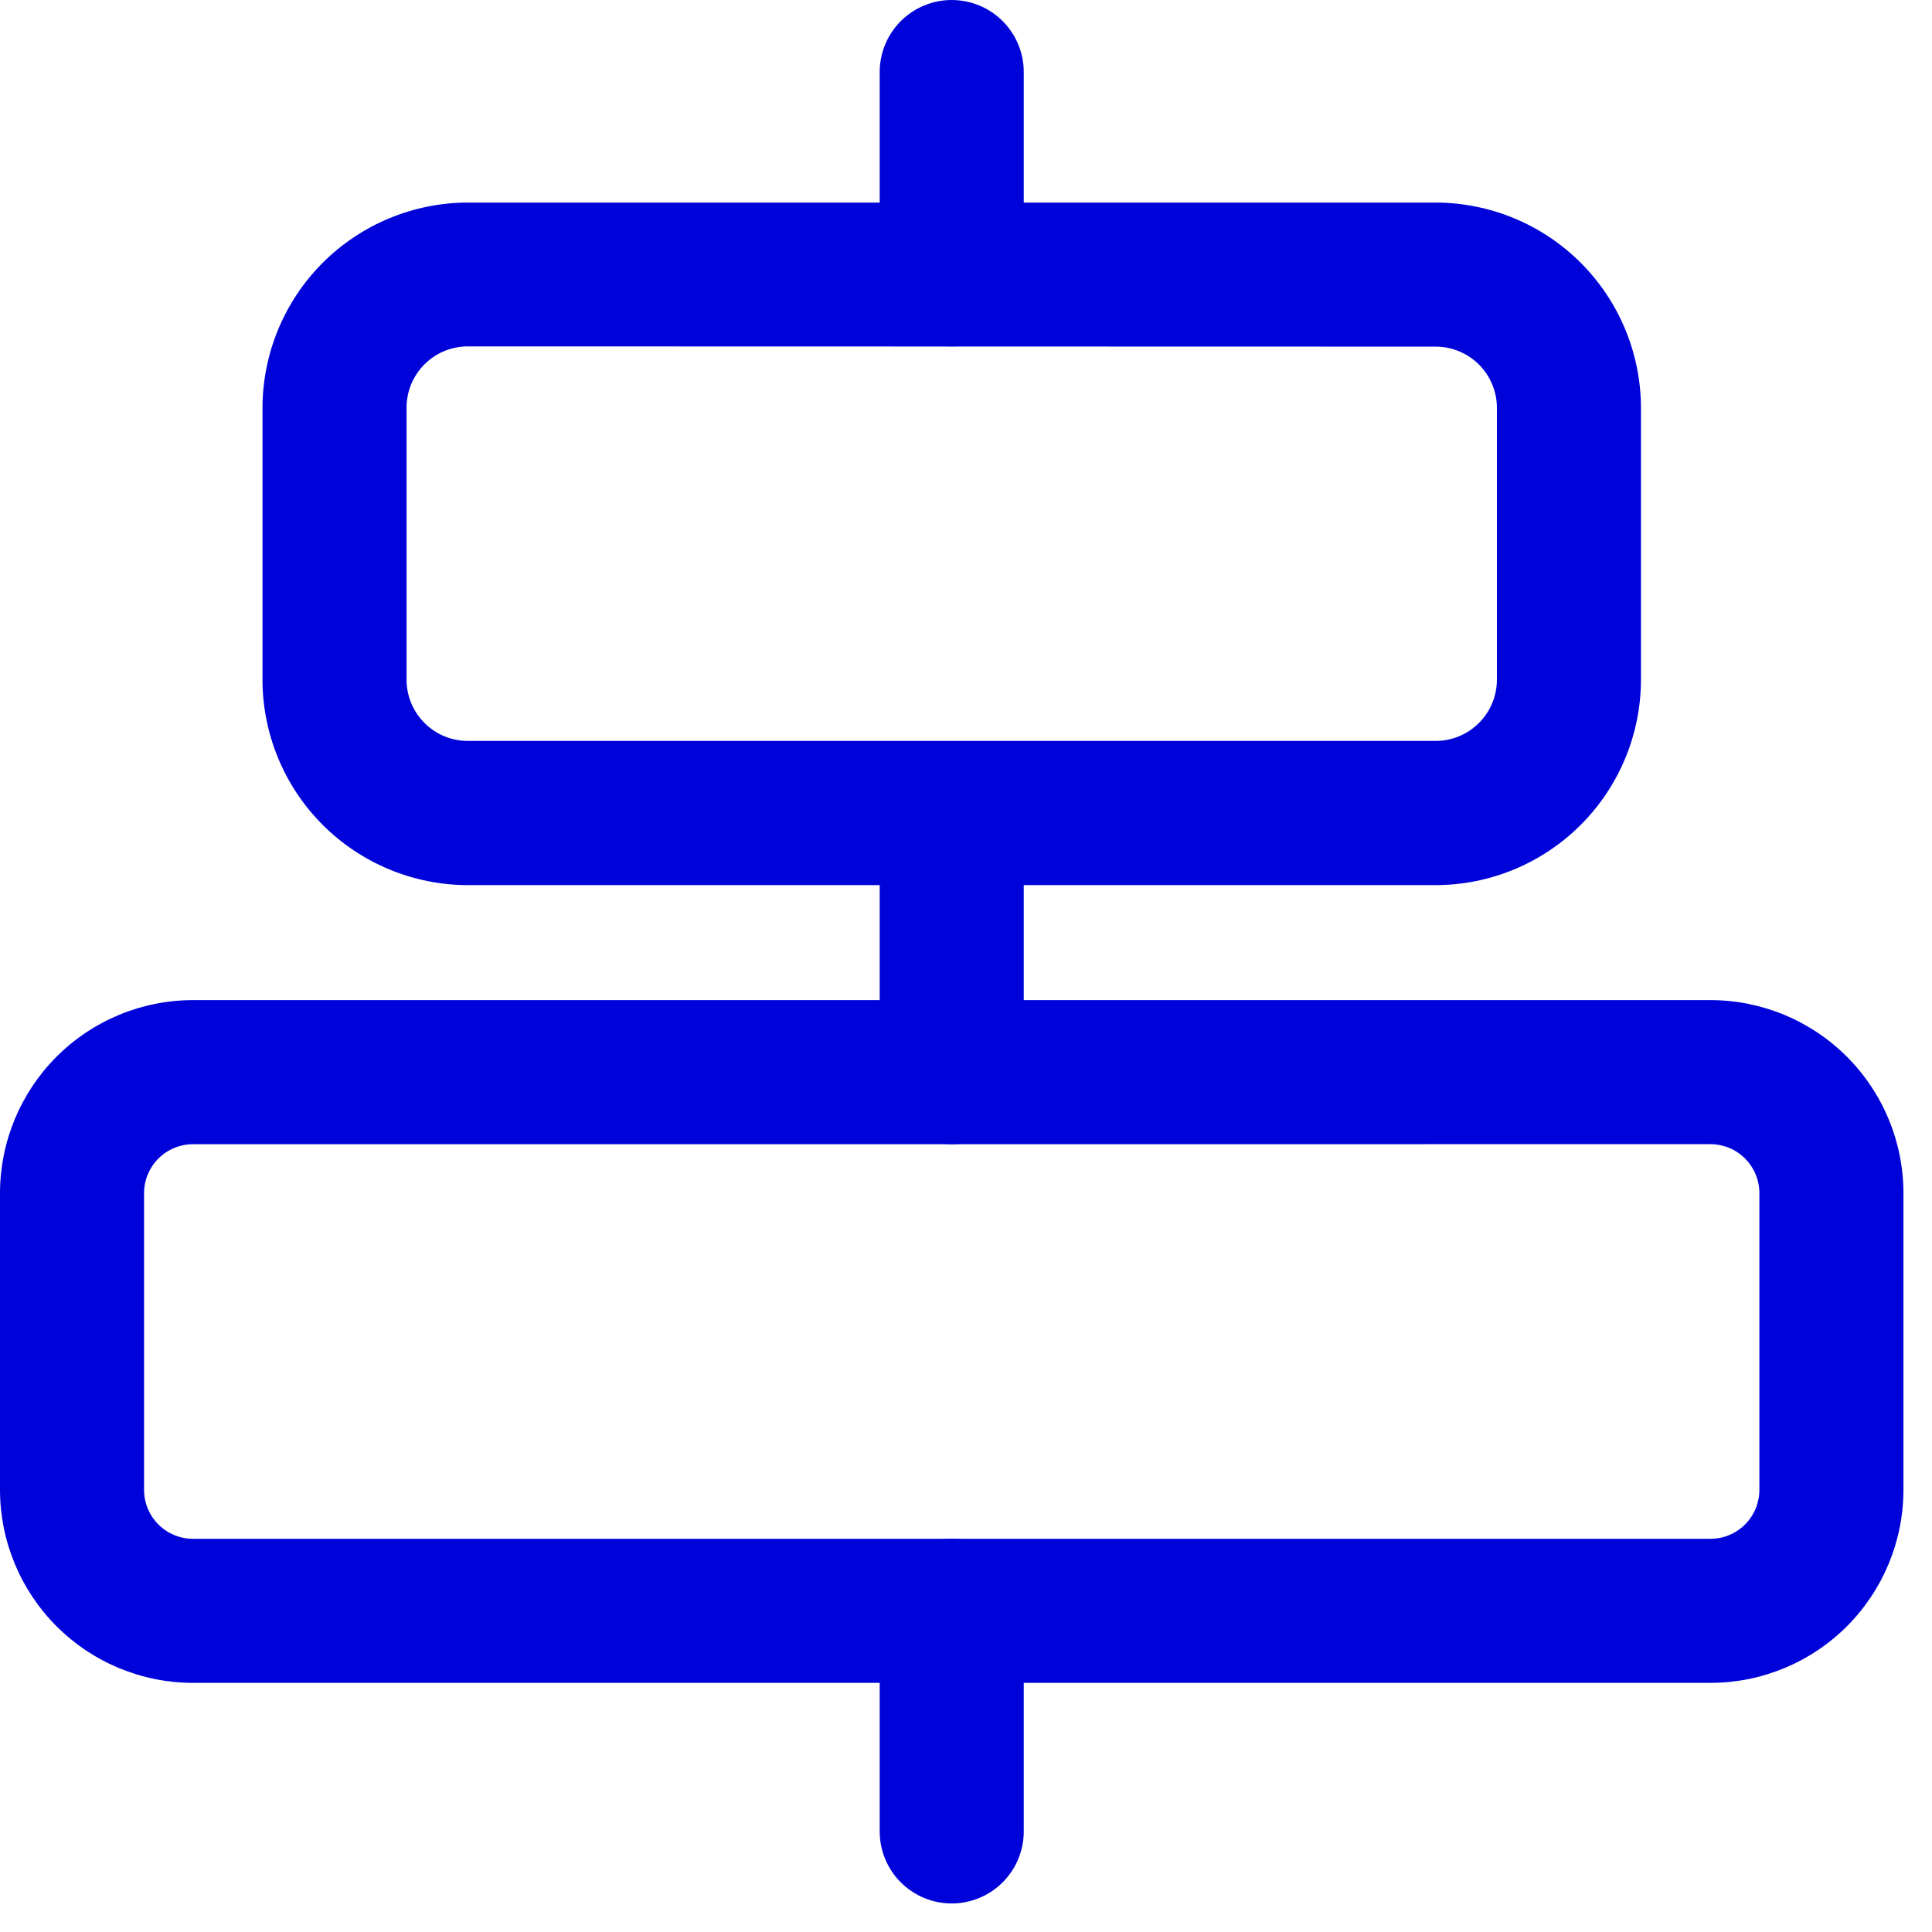
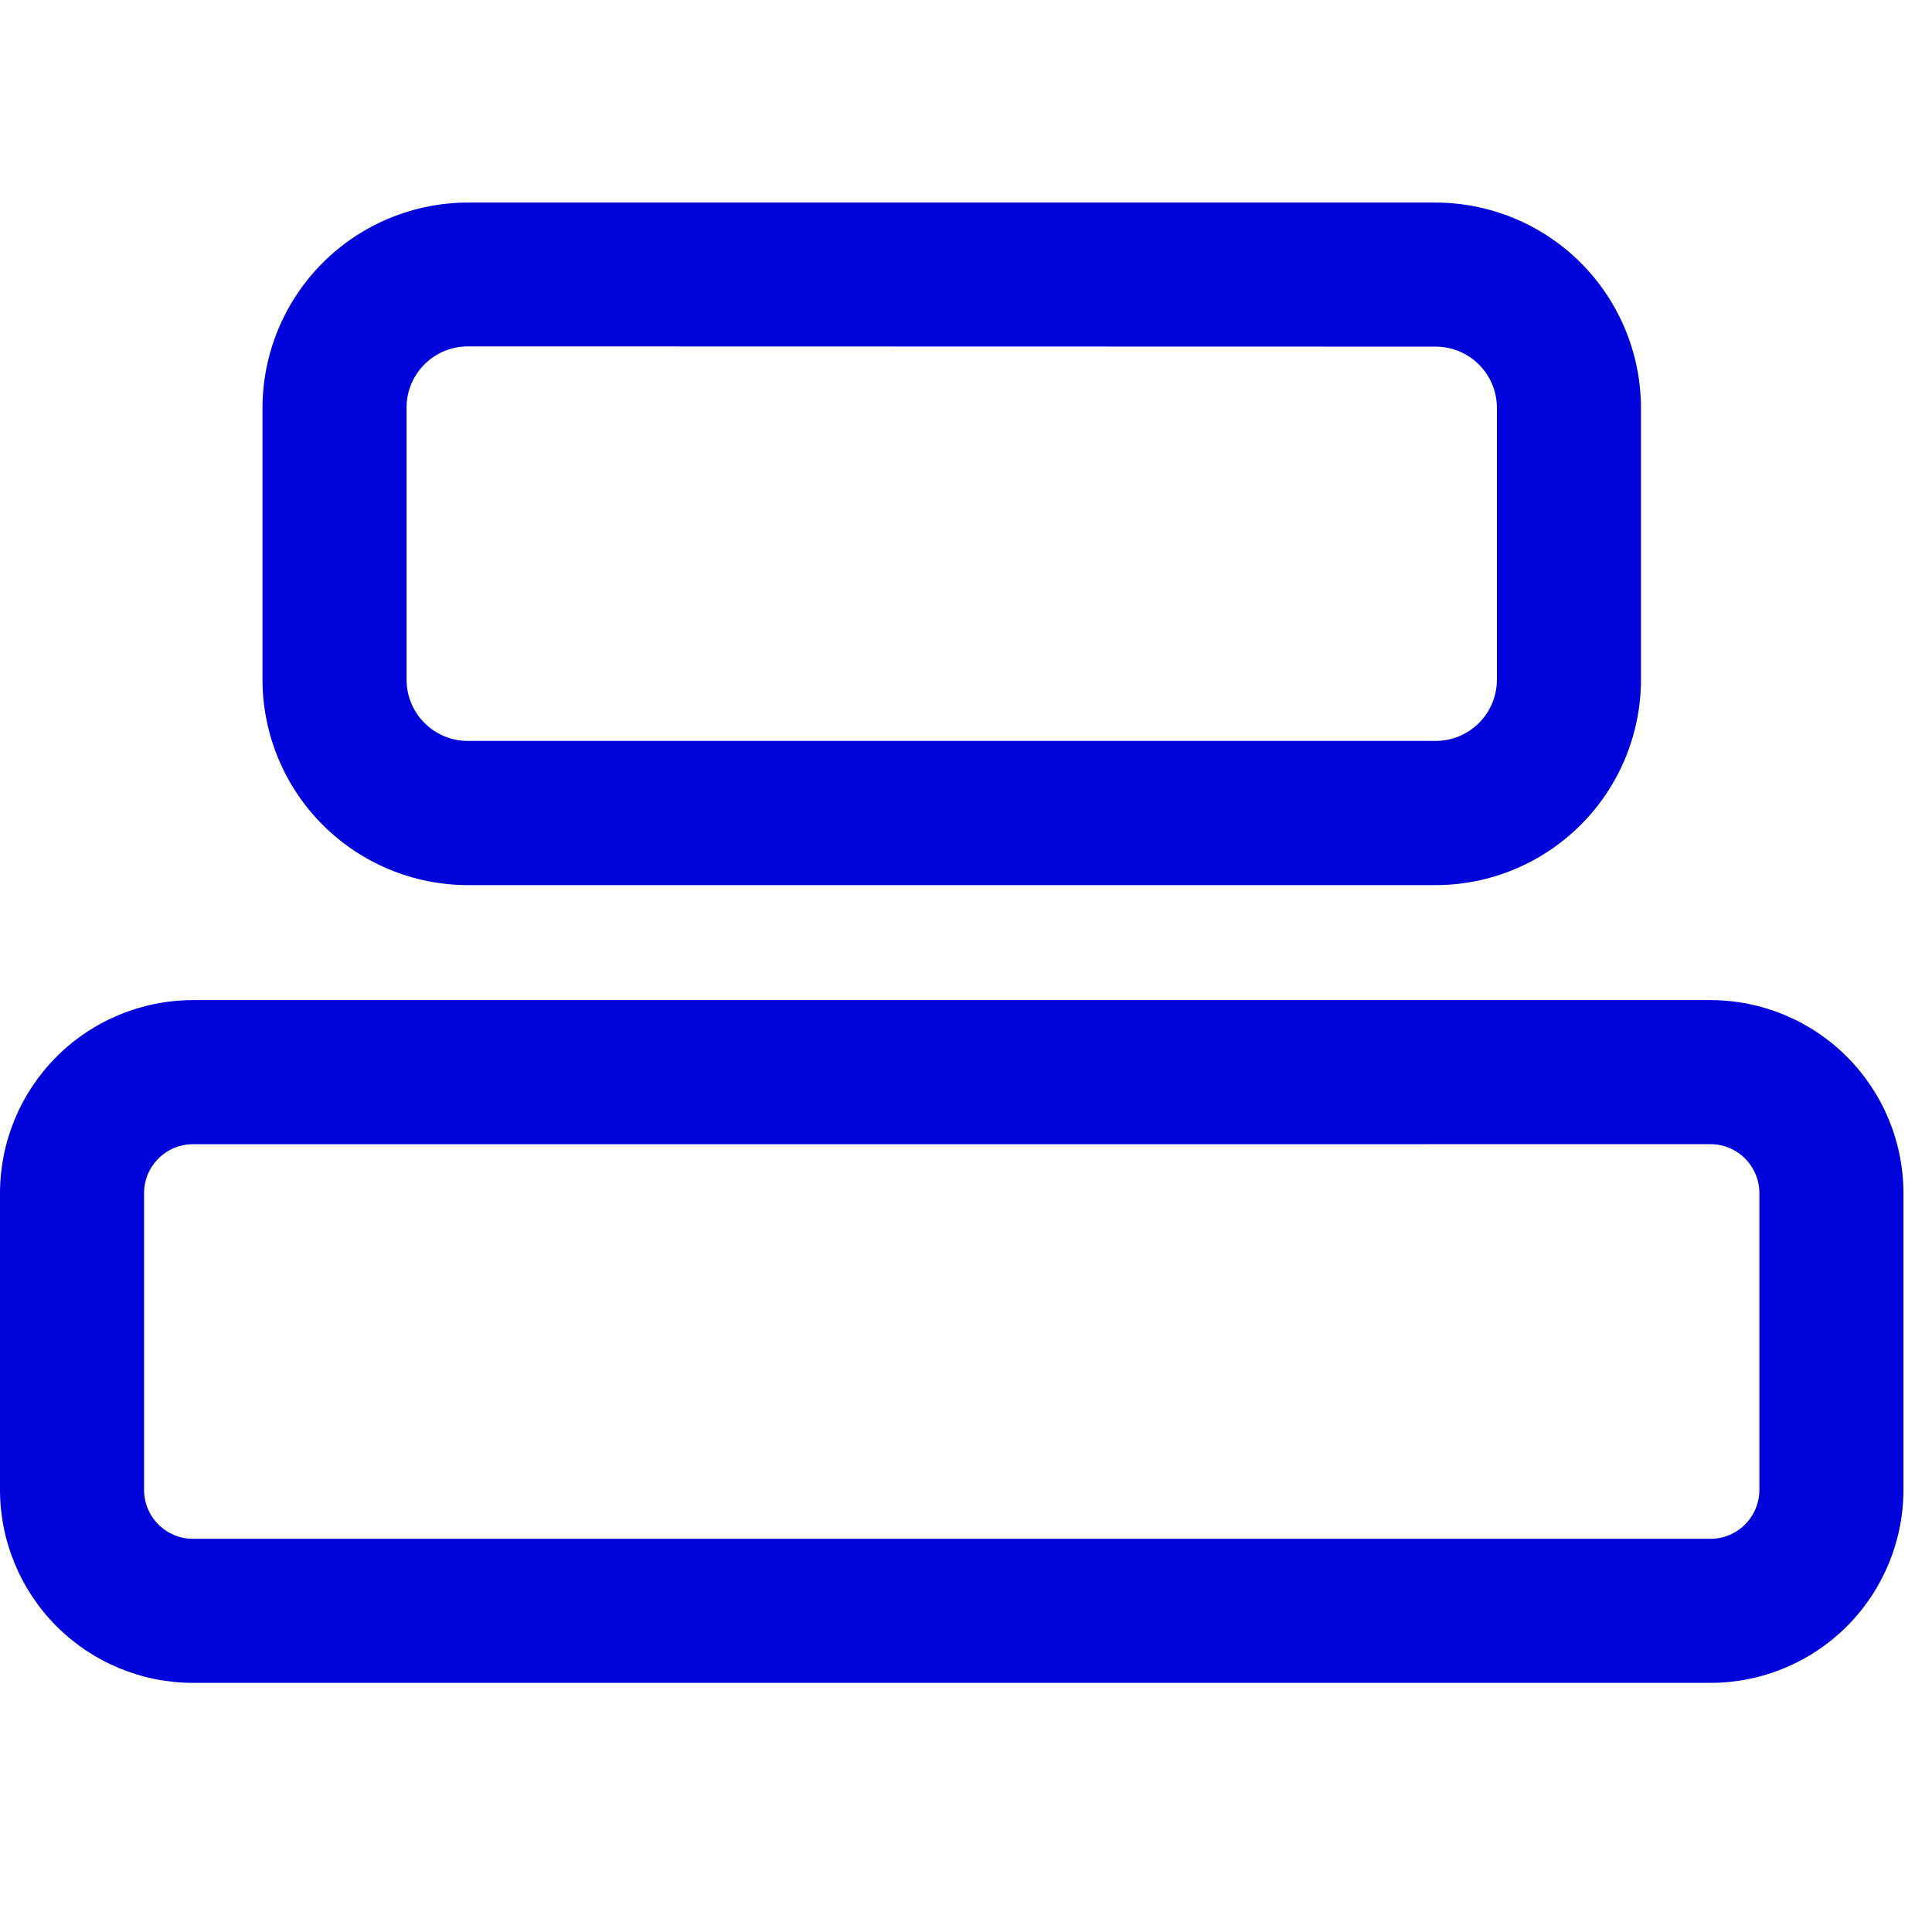
<svg xmlns="http://www.w3.org/2000/svg" width="58" height="58" viewBox="0 0 58 58" fill="none">
  <path d="M51.35 50.521H5.792C4.257 50.52 2.784 49.909 1.698 48.823C0.613 47.737 0.002 46.264 0 44.729V35.816C0.002 34.28 0.613 32.808 1.698 31.722C2.784 30.636 4.257 30.025 5.792 30.024H51.35C52.886 30.025 54.358 30.636 55.444 31.722C56.53 32.808 57.141 34.28 57.143 35.816V44.731C57.141 46.266 56.529 47.738 55.444 48.824C54.358 49.909 52.886 50.52 51.35 50.521ZM5.792 34.35C5.404 34.35 5.031 34.505 4.756 34.78C4.481 35.054 4.326 35.427 4.325 35.816V44.731C4.326 45.12 4.481 45.492 4.756 45.767C5.031 46.041 5.404 46.196 5.792 46.196H51.35C51.739 46.196 52.112 46.041 52.387 45.766C52.662 45.491 52.817 45.118 52.818 44.729V35.816C52.817 35.427 52.662 35.054 52.387 34.779C52.112 34.504 51.739 34.349 51.35 34.349L5.792 34.35ZM43.099 26.572H14.043C12.41 26.57 10.844 25.919 9.688 24.764C8.533 23.609 7.883 22.043 7.88 20.409V12.244C7.883 10.611 8.533 9.044 9.688 7.889C10.844 6.734 12.41 6.084 14.043 6.081H43.099C44.733 6.084 46.299 6.734 47.455 7.889C48.61 9.044 49.26 10.611 49.263 12.244V20.412C49.259 22.045 48.609 23.611 47.453 24.765C46.298 25.92 44.733 26.57 43.099 26.572ZM14.043 10.399C13.556 10.399 13.088 10.592 12.744 10.937C12.399 11.282 12.205 11.749 12.205 12.237V20.405C12.205 20.892 12.399 21.36 12.744 21.704C13.088 22.049 13.556 22.243 14.043 22.243H43.099C43.587 22.243 44.054 22.049 44.399 21.704C44.744 21.36 44.938 20.892 44.938 20.405V12.244C44.938 11.757 44.744 11.289 44.399 10.944C44.054 10.6 43.587 10.406 43.099 10.406L14.043 10.399Z" fill="#0003D9" />
-   <path d="M28.571 57.143C27.998 57.143 27.448 56.915 27.042 56.51C26.637 56.104 26.409 55.554 26.409 54.98V48.359C26.409 47.785 26.637 47.235 27.042 46.83C27.448 46.424 27.998 46.196 28.571 46.196C29.145 46.196 29.695 46.424 30.1 46.83C30.506 47.235 30.734 47.785 30.734 48.359V54.977C30.734 55.261 30.679 55.543 30.57 55.806C30.462 56.068 30.302 56.307 30.102 56.508C29.901 56.709 29.662 56.869 29.399 56.978C29.137 57.087 28.855 57.143 28.571 57.143ZM28.571 34.35C27.998 34.35 27.448 34.122 27.042 33.716C26.637 33.311 26.409 32.761 26.409 32.187V25.095C26.409 24.522 26.637 23.972 27.042 23.566C27.448 23.16 27.998 22.933 28.571 22.933C29.145 22.933 29.695 23.16 30.1 23.566C30.506 23.972 30.734 24.522 30.734 25.095V32.187C30.734 32.761 30.506 33.311 30.1 33.716C29.695 34.122 29.145 34.35 28.571 34.35ZM28.571 10.399C27.998 10.399 27.448 10.171 27.042 9.765C26.637 9.36 26.409 8.81 26.409 8.236V2.163C26.409 1.589 26.637 1.039 27.042 0.633C27.448 0.228 27.998 0 28.571 0C29.145 0 29.695 0.228 30.1 0.633C30.506 1.039 30.734 1.589 30.734 2.163V8.236C30.734 8.81 30.506 9.36 30.1 9.765C29.695 10.171 29.145 10.399 28.571 10.399Z" fill="#0003D9" />
</svg>